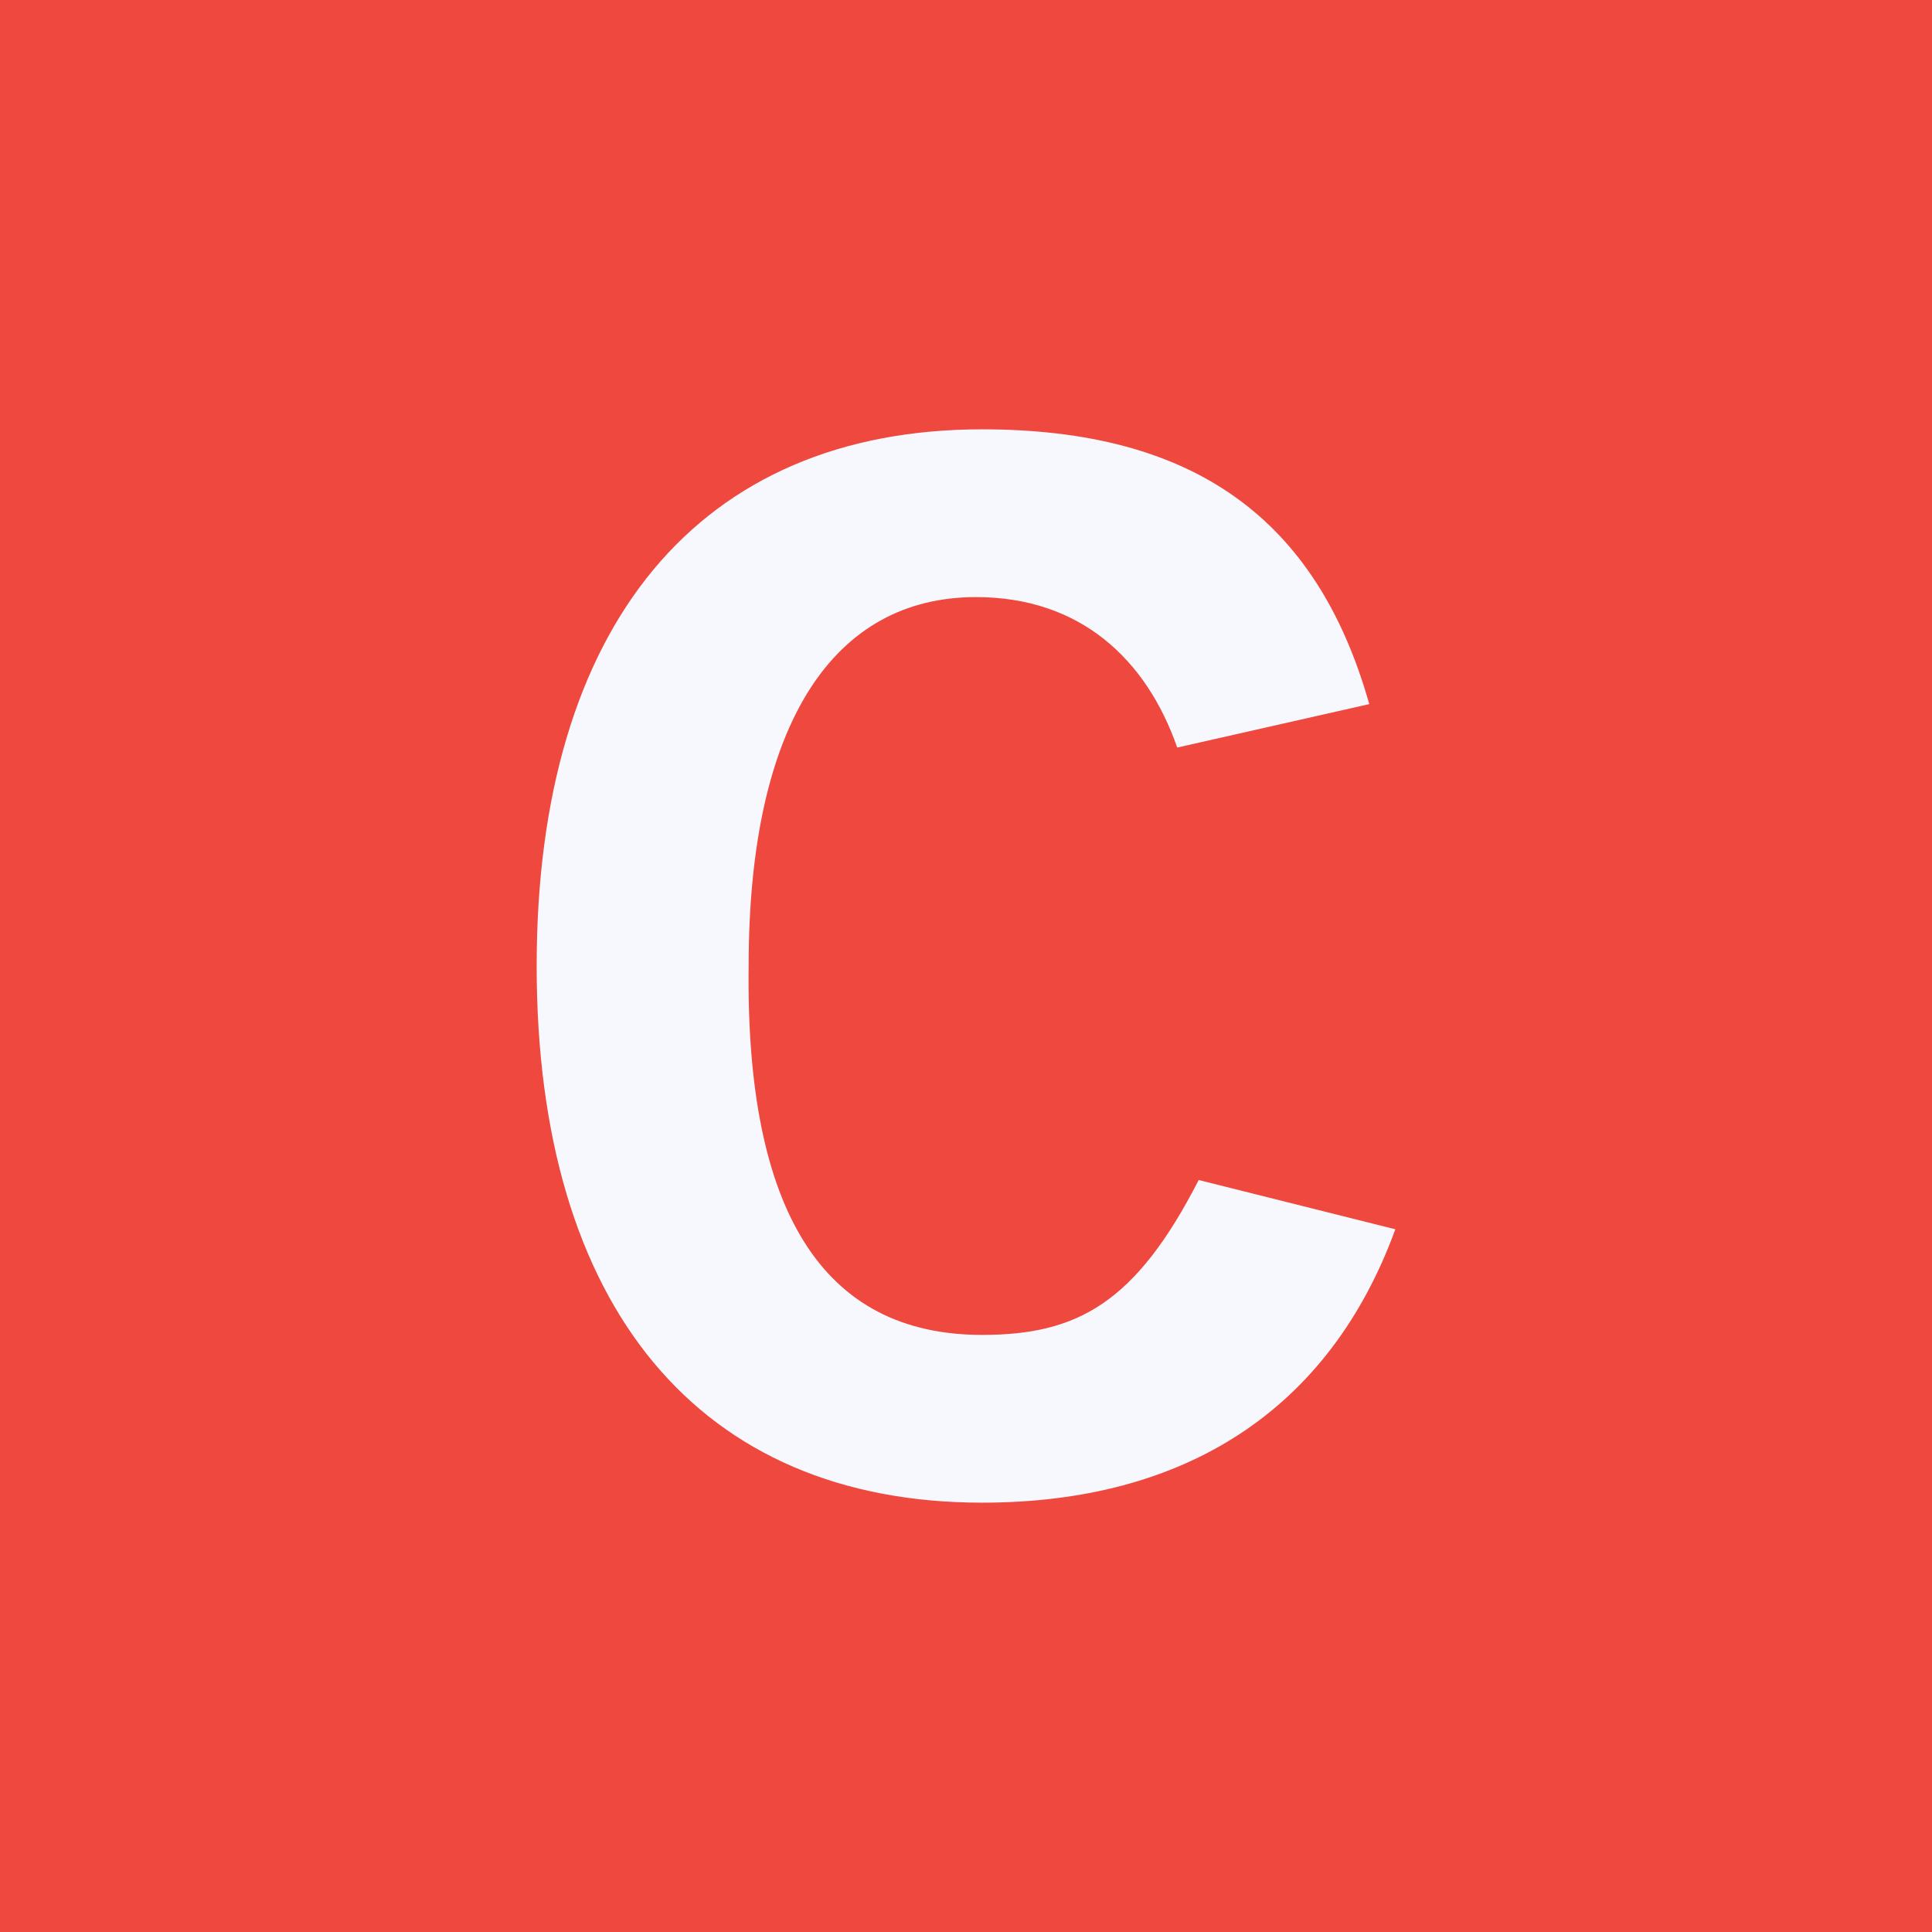
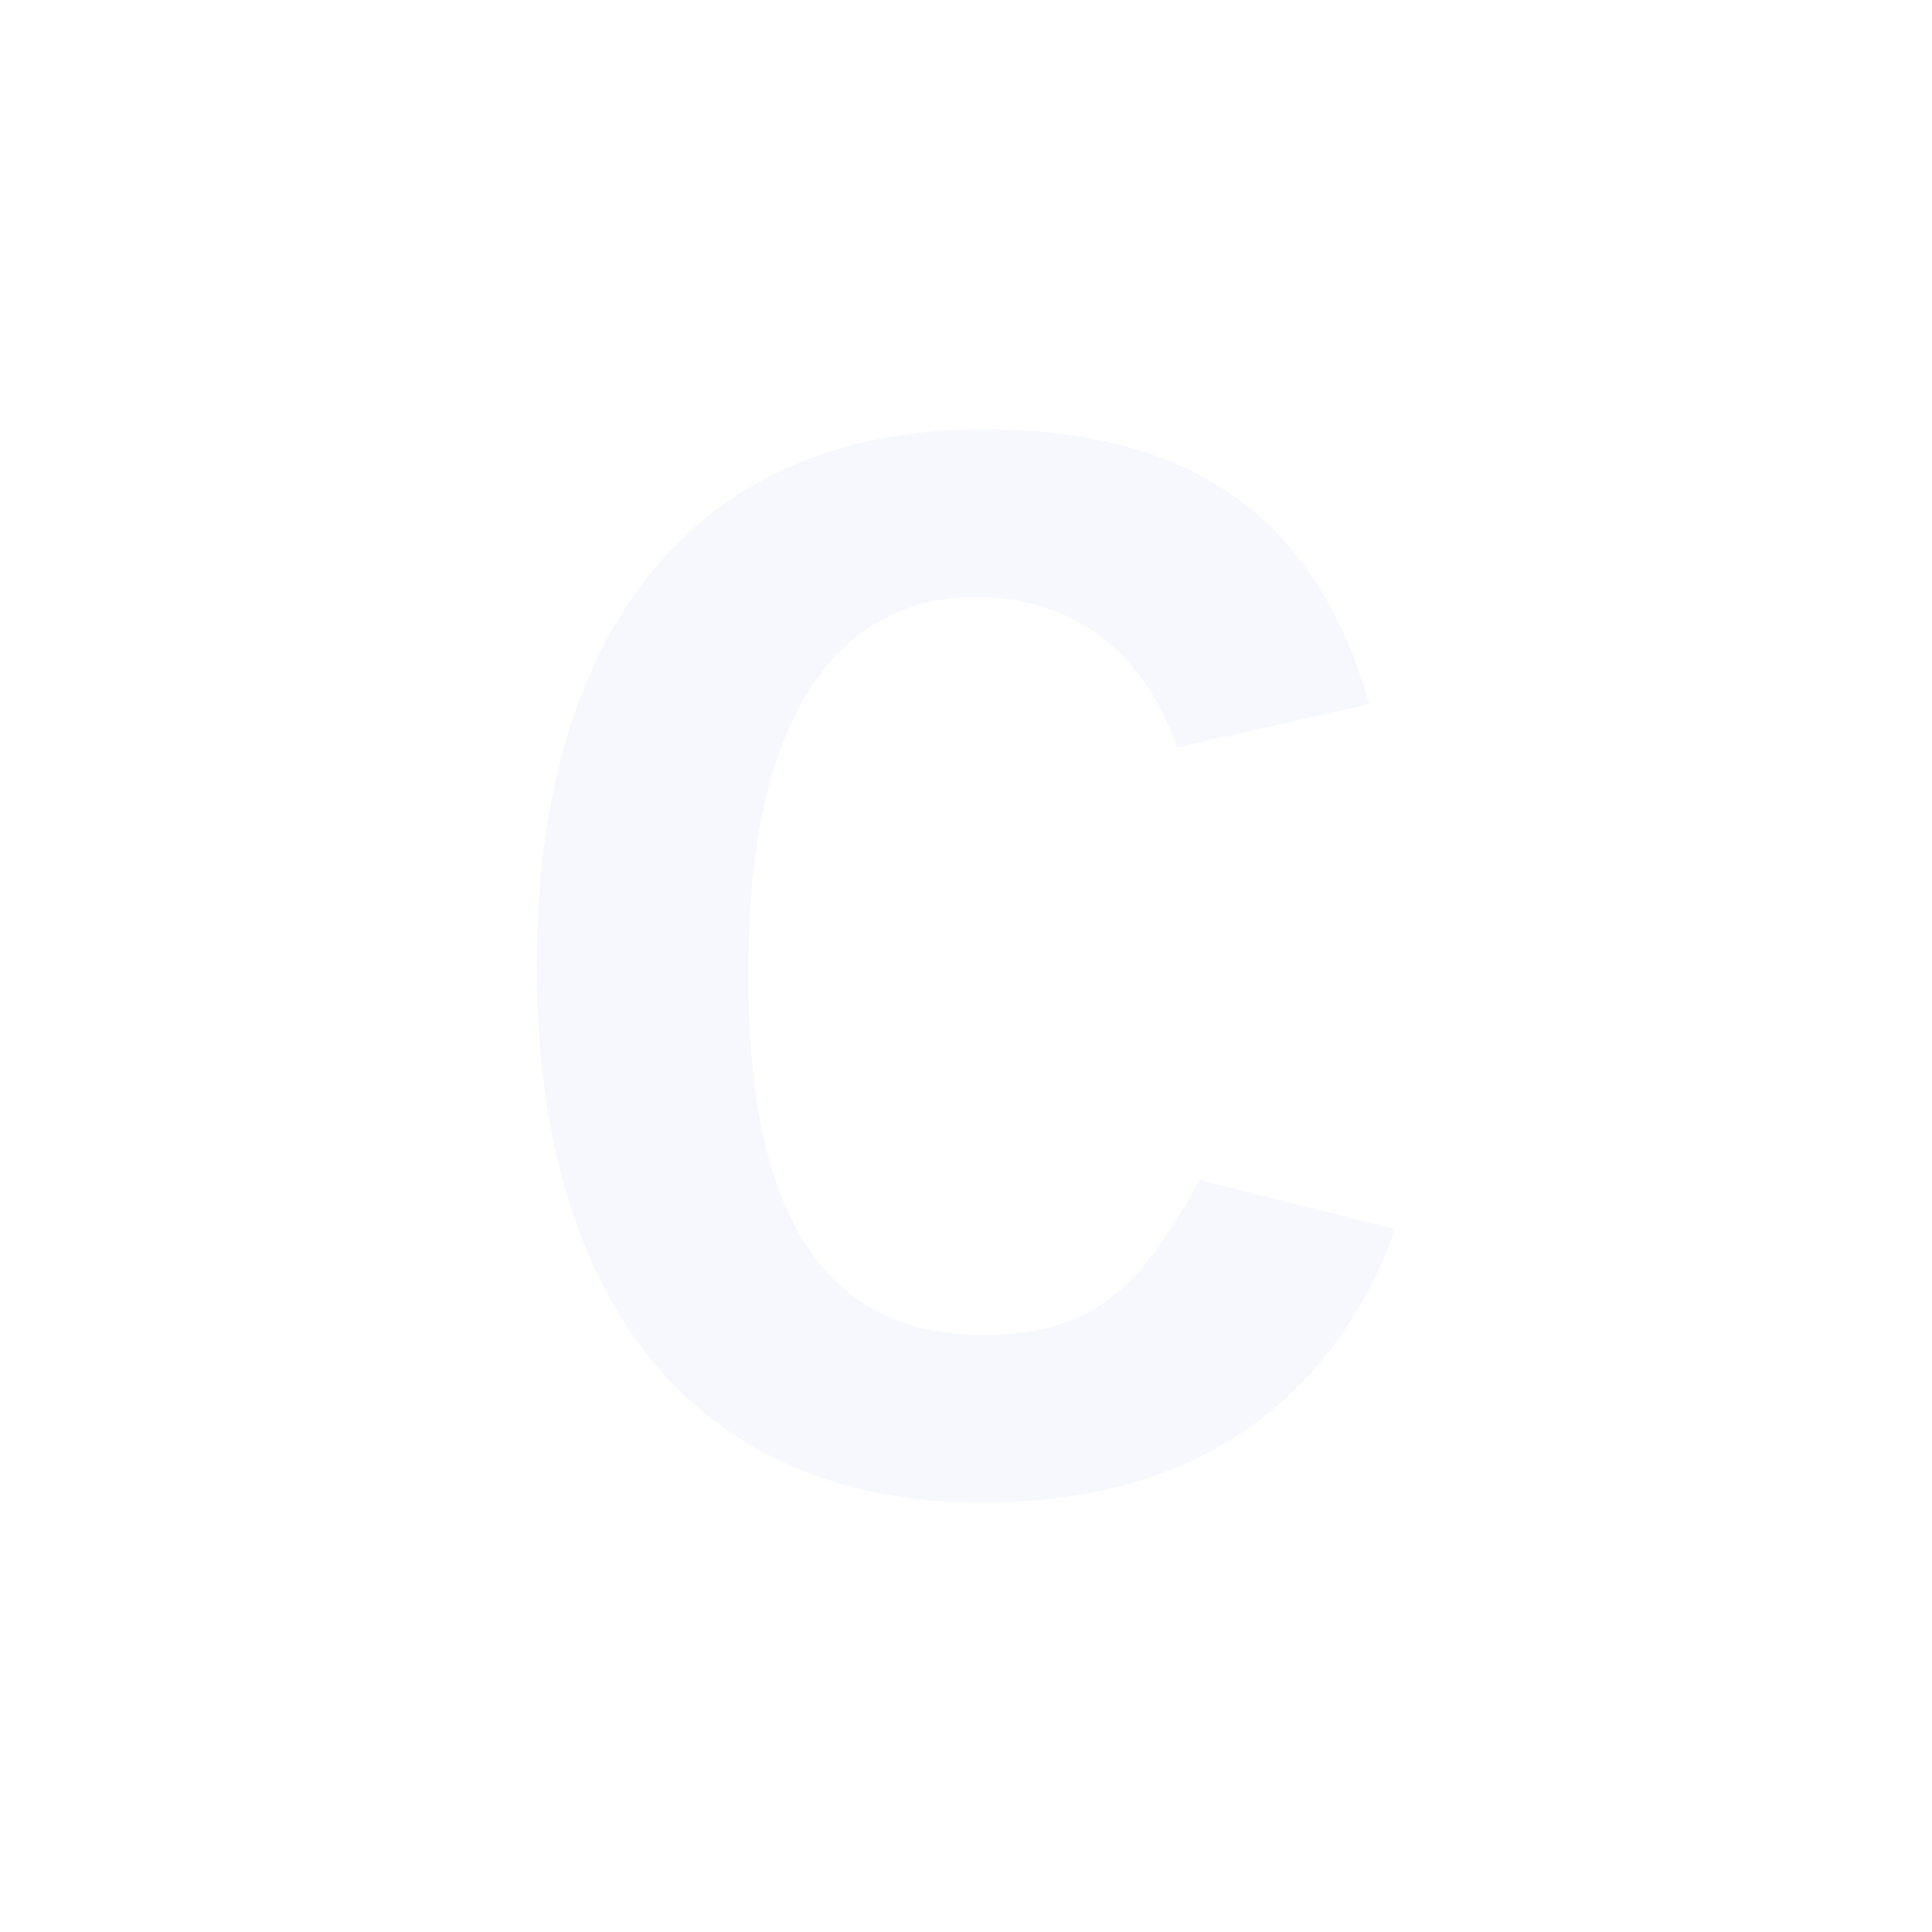
<svg xmlns="http://www.w3.org/2000/svg" width="18" height="18">
-   <path fill="#EF483E" d="M0 0h18v18H0z" />
  <path d="M10.968 6.965c-.287-.822-.902-1.402-1.875-1.402-1.317 0-2.118 1.16-2.118 3.437-.029 2.278.687 3.437 2.175 3.437.888 0 1.431-.297 2.018-1.443l1.832.459C12.385 13.138 11.04 14 9.15 14 6.517 14 5 12.18 5 9c0-3.18 1.517-5 4.15-5 1.975 0 3.12.835 3.607 2.56l-1.79.405z" fill="#F6F8FD" />
</svg>